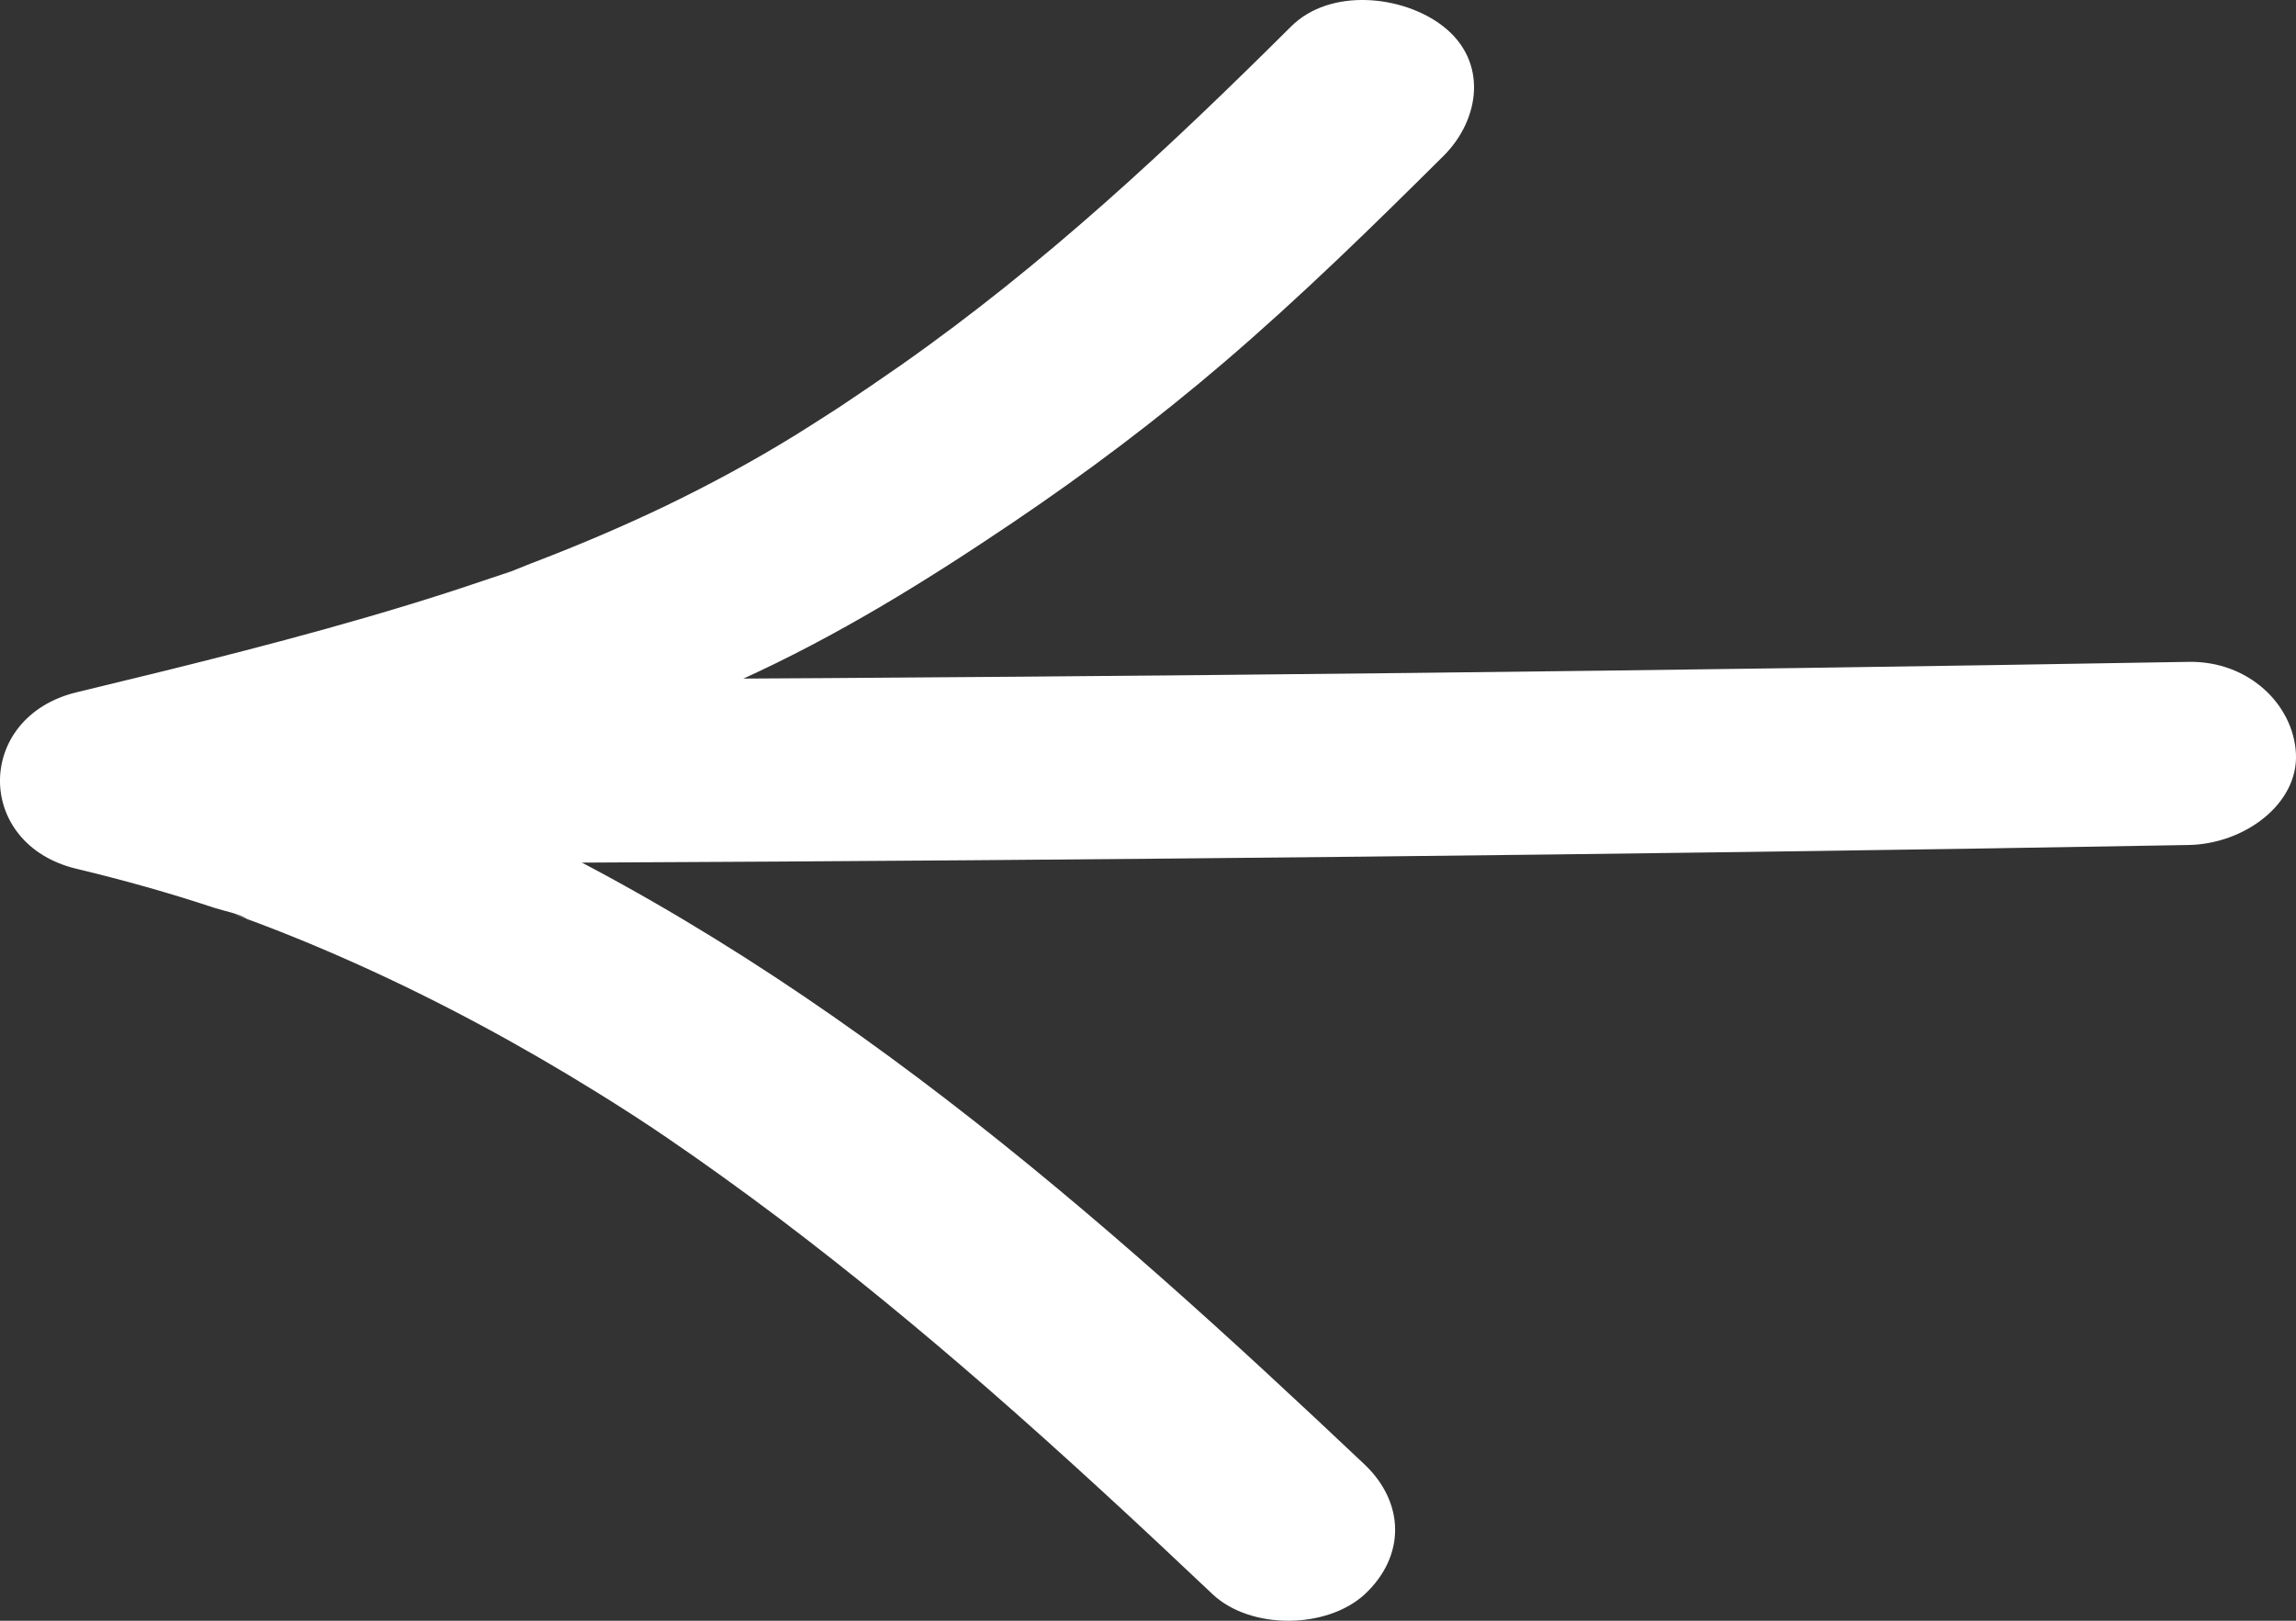
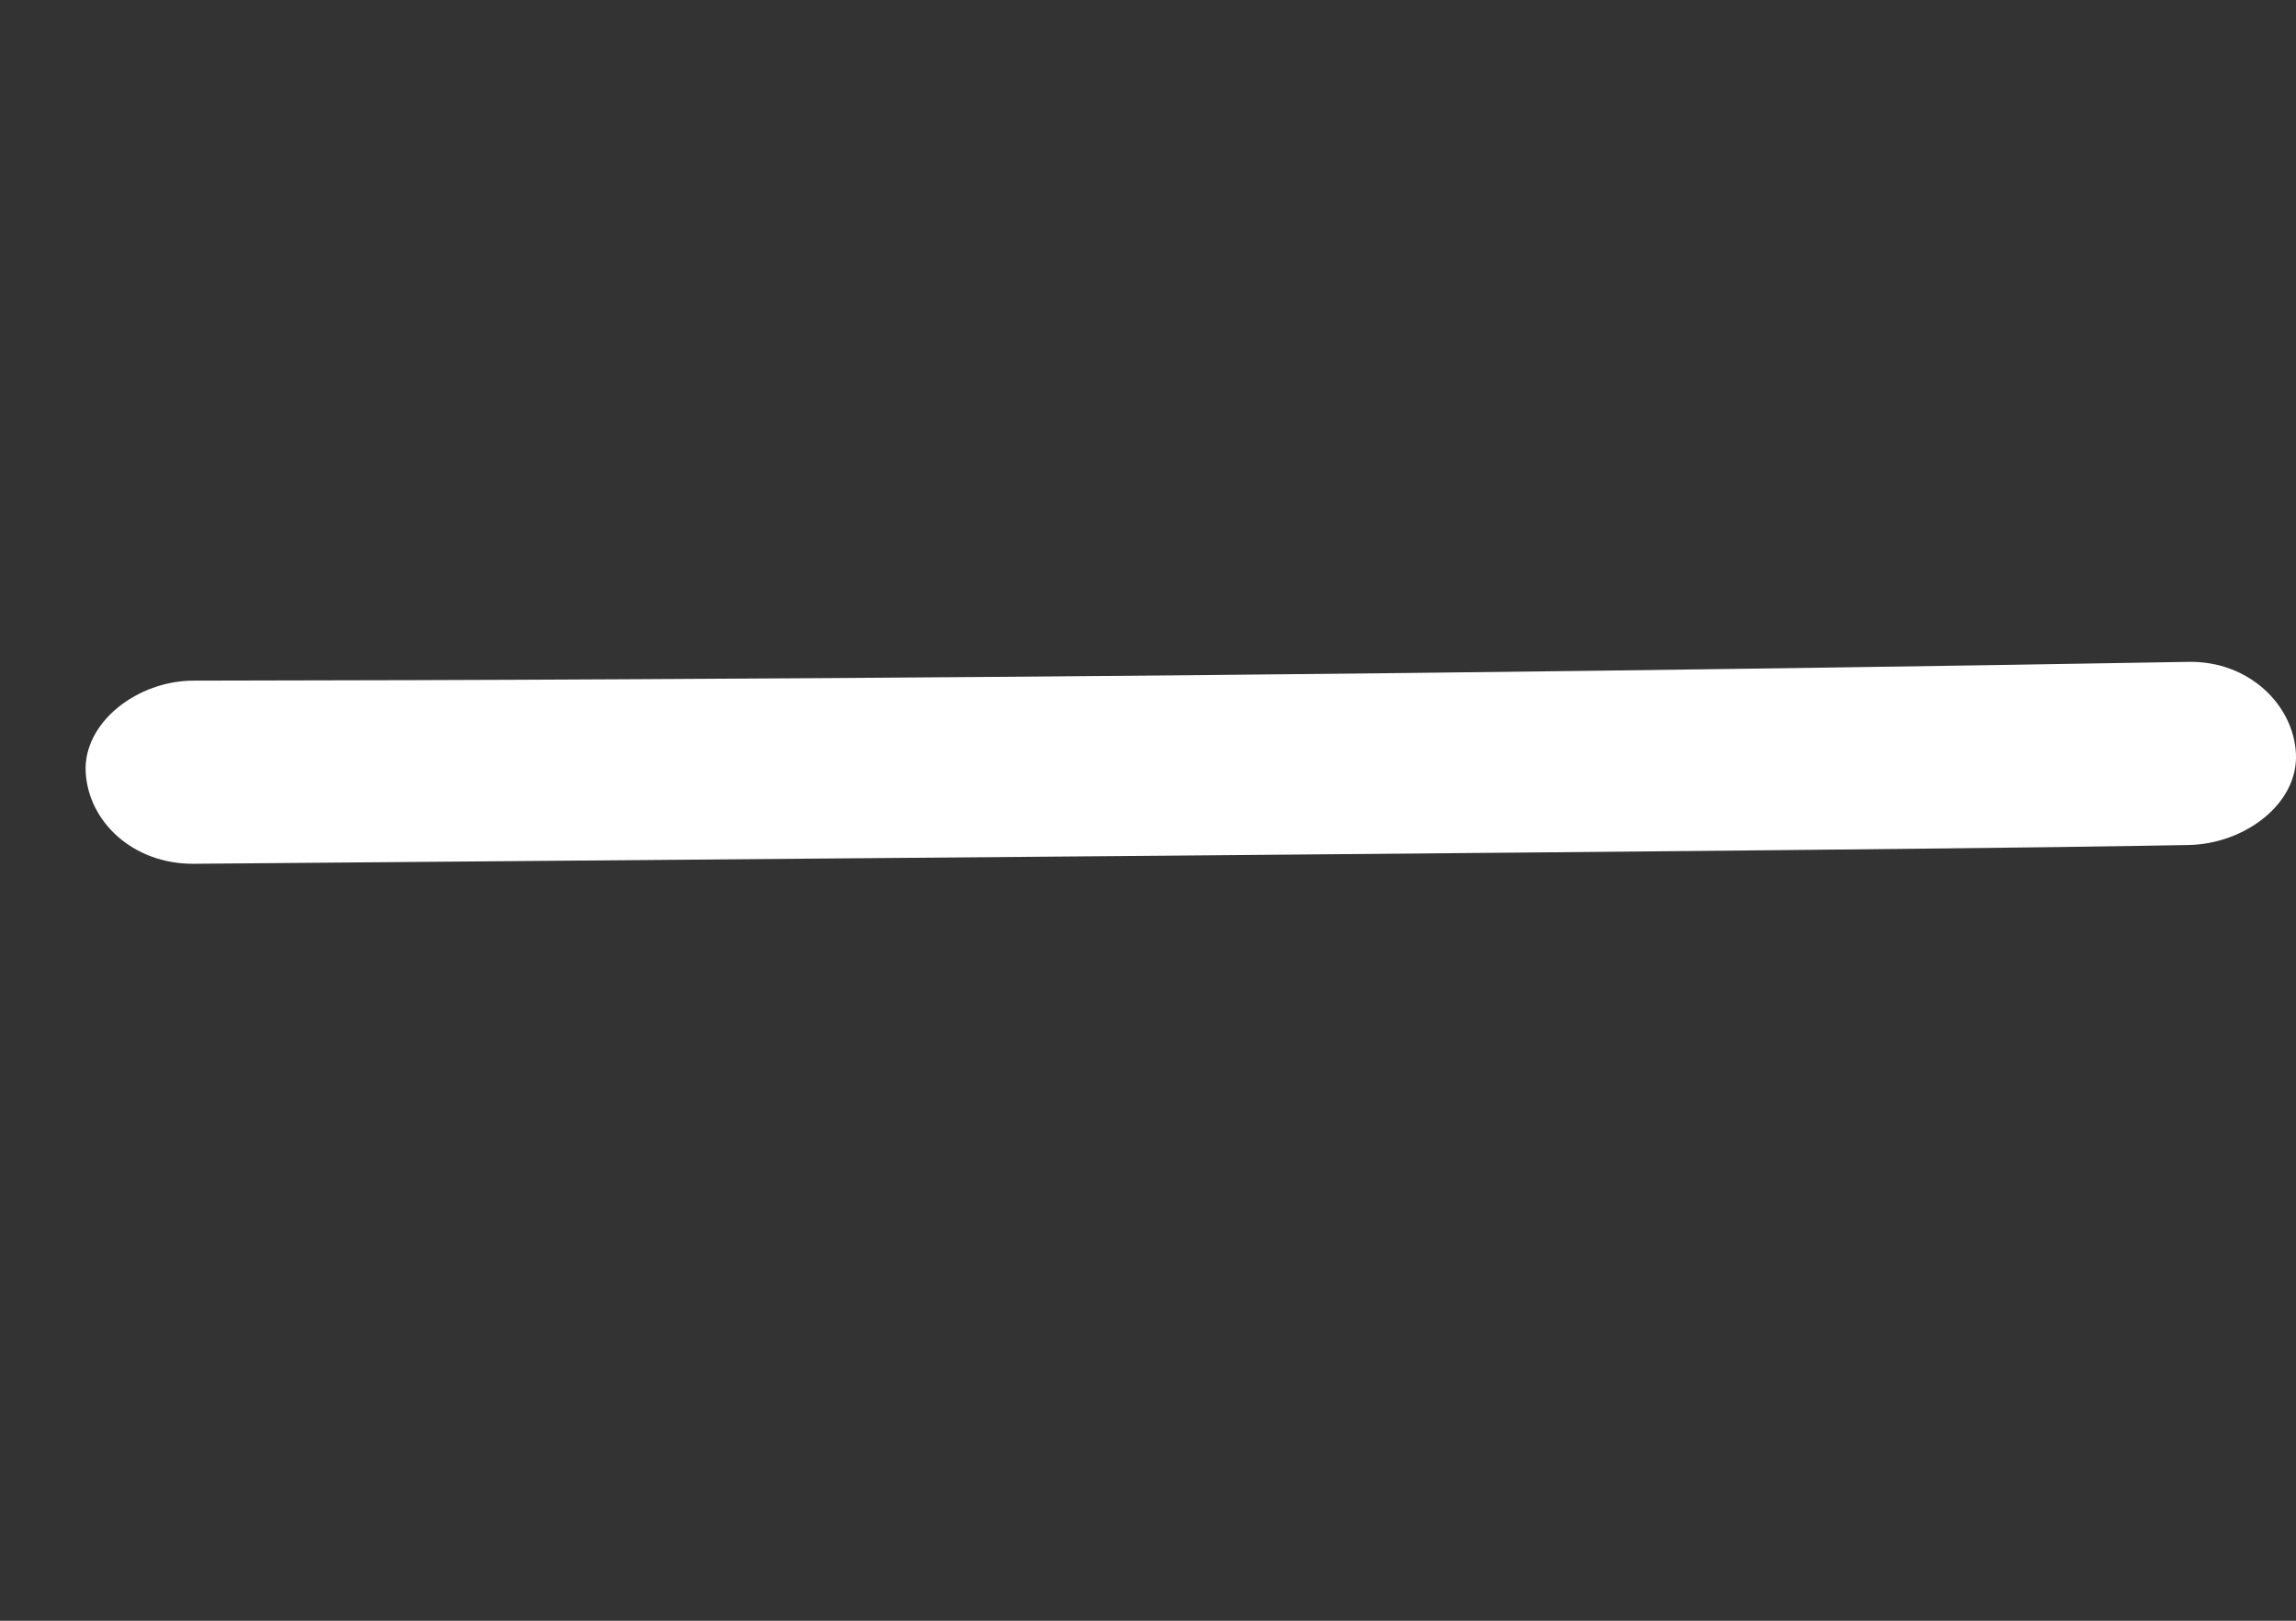
<svg xmlns="http://www.w3.org/2000/svg" width="34" height="24" viewBox="0 0 34 24" fill="none">
  <rect x="0" y="0" width="34" height="24" fill="#333333" stroke="none" />
-   <path d="M32.408 9.801C24.725 9.934 17.043 10.02 9.358 10.058C7.194 10.07 5.029 10.076 2.862 10.079C2.029 10.081 1.229 10.703 1.269 11.435C1.309 12.17 1.97 12.794 2.862 12.791C10.547 12.78 18.233 12.721 25.918 12.615C28.079 12.586 30.244 12.552 32.405 12.513C33.239 12.5 34.038 11.901 33.999 11.157C33.961 10.434 33.3 9.785 32.408 9.801Z" fill="white" />
-   <path d="M20.208 21.687C16.283 17.978 12.079 14.241 6.821 11.901C5.281 11.216 3.656 10.649 1.983 10.251C1.983 11.123 1.983 11.994 1.983 12.866C5.053 12.127 8.139 11.347 10.967 10.068C12.409 9.414 13.715 8.603 14.993 7.741C16.089 7.002 17.136 6.213 18.121 5.37C19.26 4.396 20.322 3.356 21.374 2.311C21.916 1.773 22.04 0.914 21.374 0.392C20.779 -0.074 19.698 -0.185 19.119 0.392C17.322 2.18 15.471 3.914 13.333 5.413C13.049 5.612 12.762 5.806 12.475 5.998C12.411 6.041 12.249 6.161 12.526 5.964C12.451 6.016 12.371 6.066 12.294 6.116C12.122 6.227 11.949 6.337 11.774 6.446C11.158 6.826 10.515 7.174 9.854 7.493C9.203 7.805 8.532 8.089 7.849 8.349C7.748 8.388 7.204 8.612 7.613 8.44C7.464 8.503 7.302 8.548 7.145 8.603C6.782 8.727 6.413 8.845 6.043 8.958C4.431 9.45 2.785 9.853 1.136 10.251C-0.375 10.615 -0.383 12.505 1.136 12.866C1.826 13.031 2.504 13.221 3.173 13.443C3.311 13.488 3.553 13.533 3.667 13.612C3.643 13.596 3.319 13.483 3.582 13.581C3.664 13.61 3.744 13.642 3.826 13.671C4.166 13.8 4.503 13.935 4.835 14.078C6.075 14.609 7.262 15.226 8.399 15.907C8.691 16.083 8.983 16.262 9.267 16.445C9.326 16.481 9.381 16.52 9.44 16.556C9.461 16.569 9.74 16.759 9.535 16.617C9.328 16.474 9.607 16.666 9.628 16.68C9.713 16.736 9.798 16.795 9.883 16.852C10.446 17.236 10.999 17.636 11.54 18.043C12.603 18.846 13.622 19.687 14.616 20.552C15.757 21.547 16.862 22.571 17.956 23.607C18.517 24.136 19.648 24.127 20.211 23.607C20.816 23.041 20.803 22.253 20.208 21.687Z" fill="white" />
+   <path d="M32.408 9.801C24.725 9.934 17.043 10.02 9.358 10.058C7.194 10.07 5.029 10.076 2.862 10.079C2.029 10.081 1.229 10.703 1.269 11.435C1.309 12.17 1.97 12.794 2.862 12.791C28.079 12.586 30.244 12.552 32.405 12.513C33.239 12.5 34.038 11.901 33.999 11.157C33.961 10.434 33.3 9.785 32.408 9.801Z" fill="white" />
</svg>